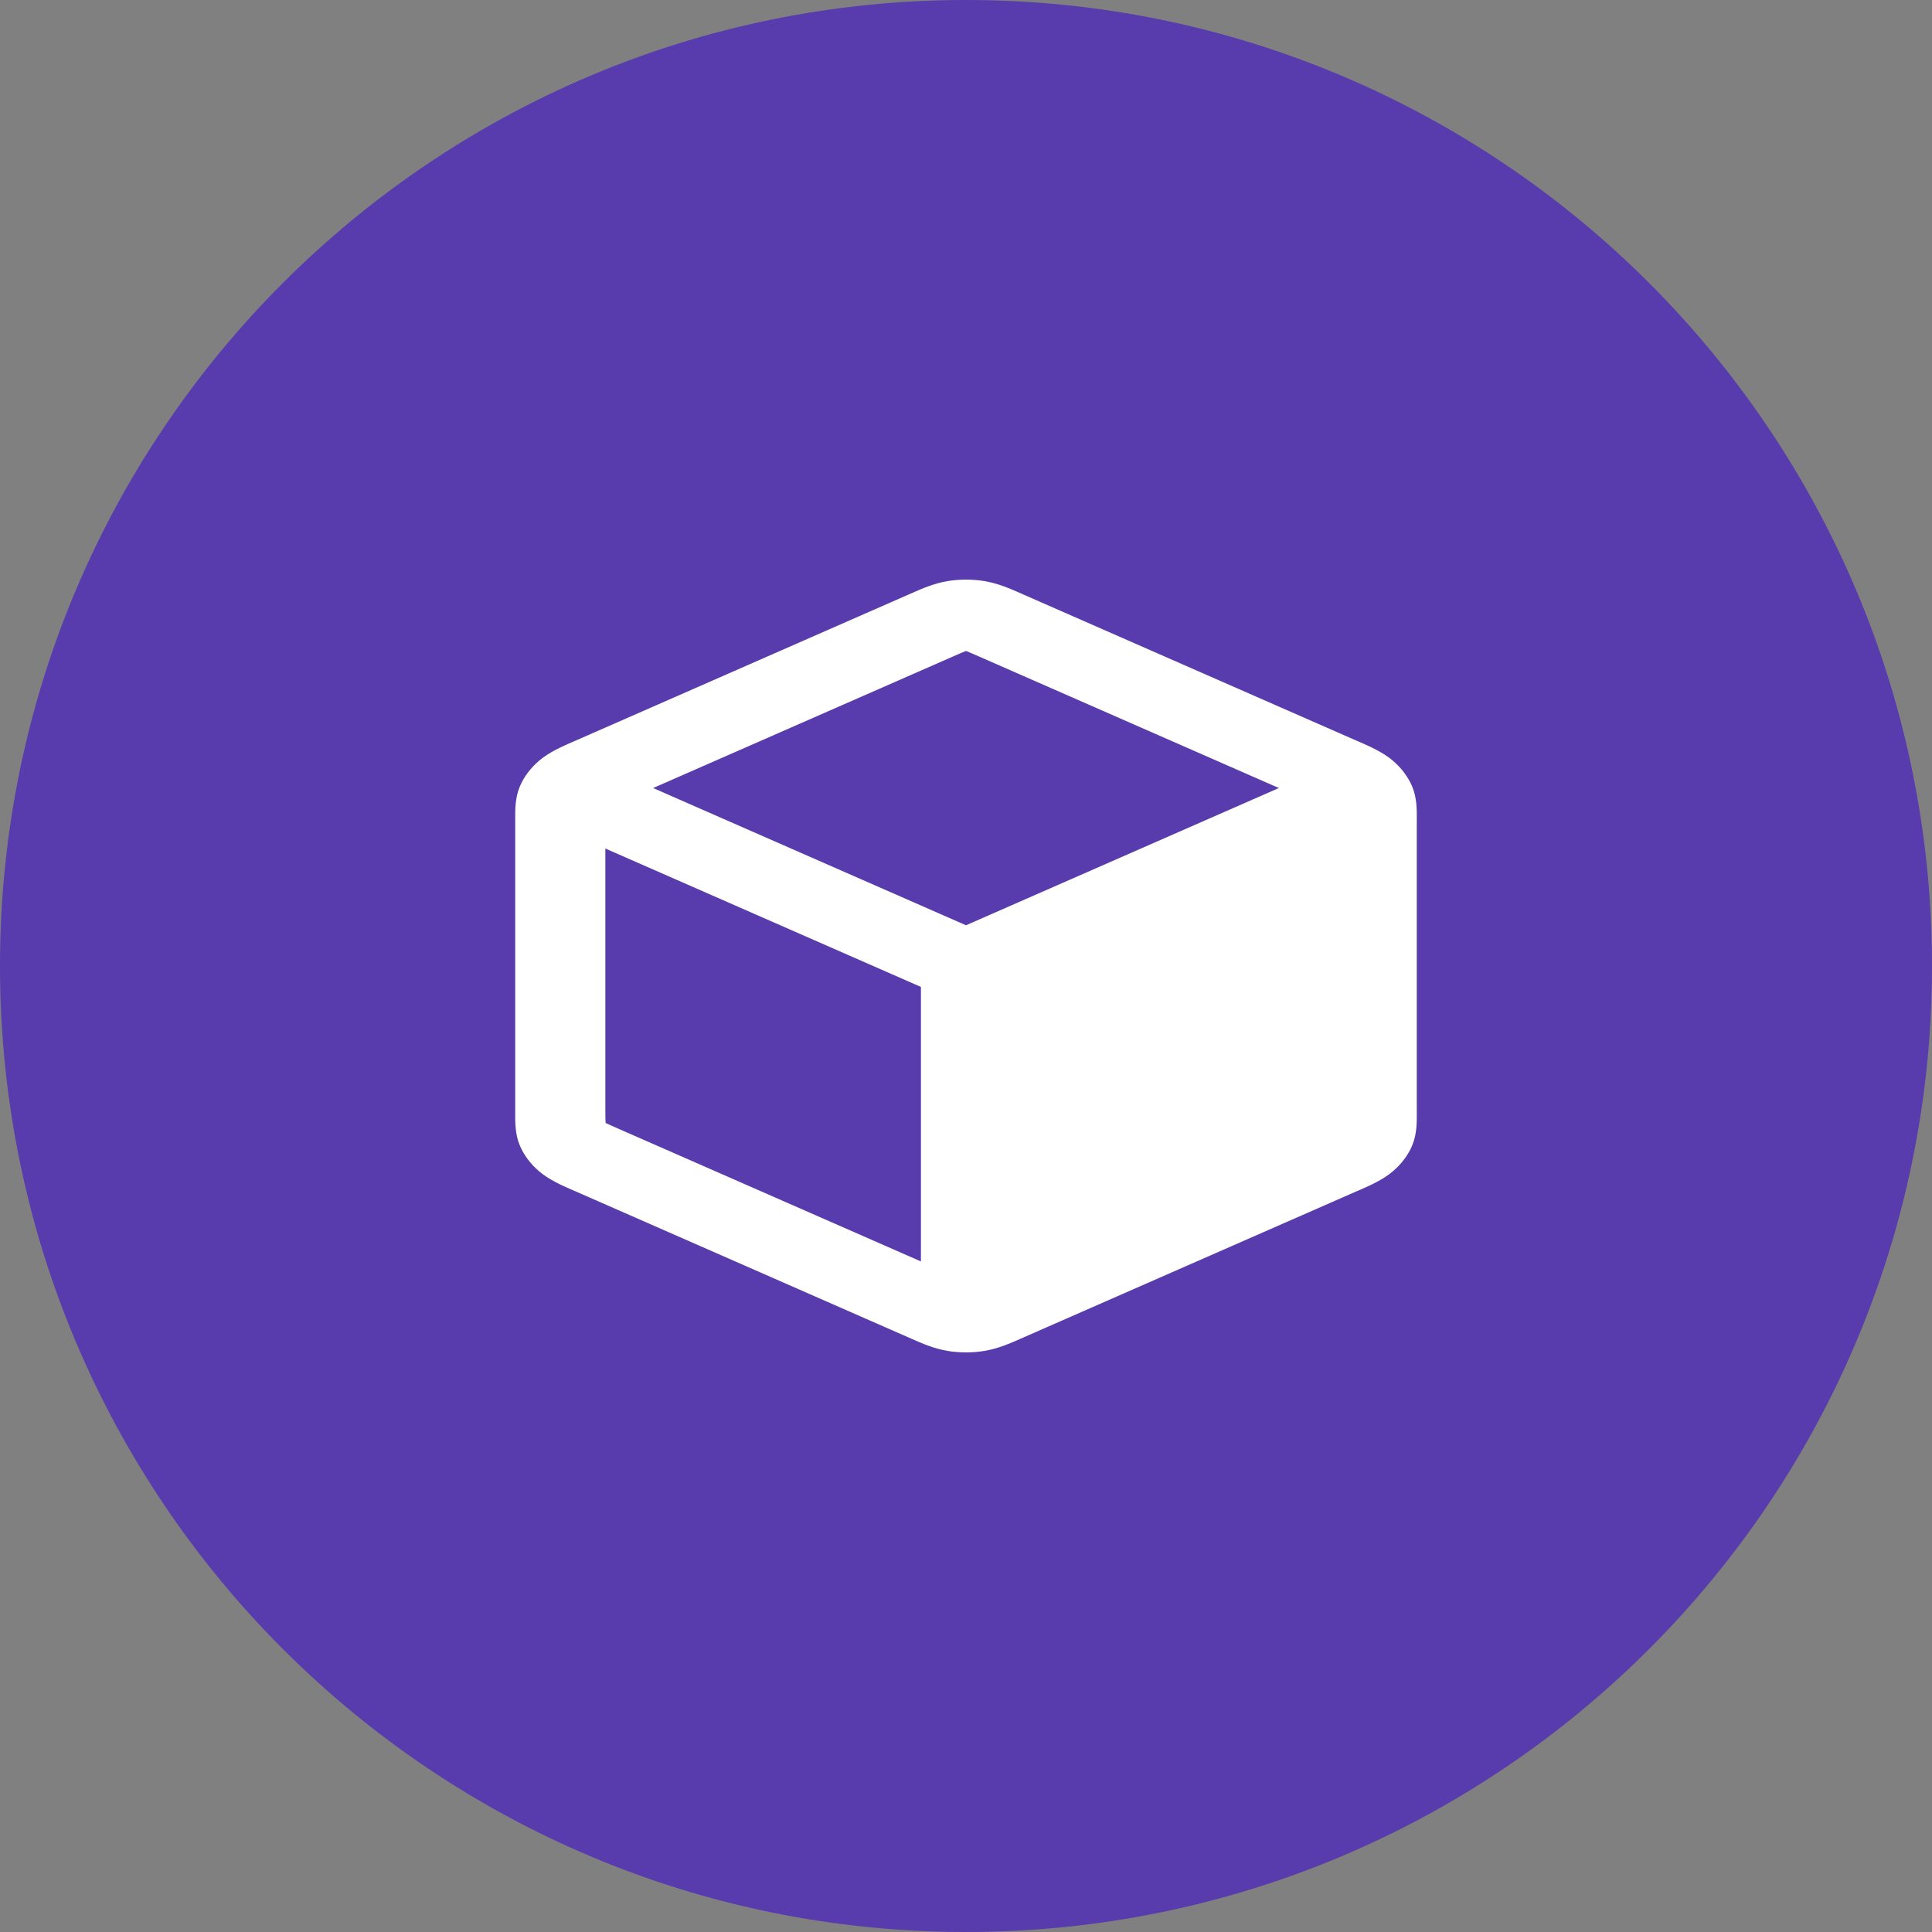
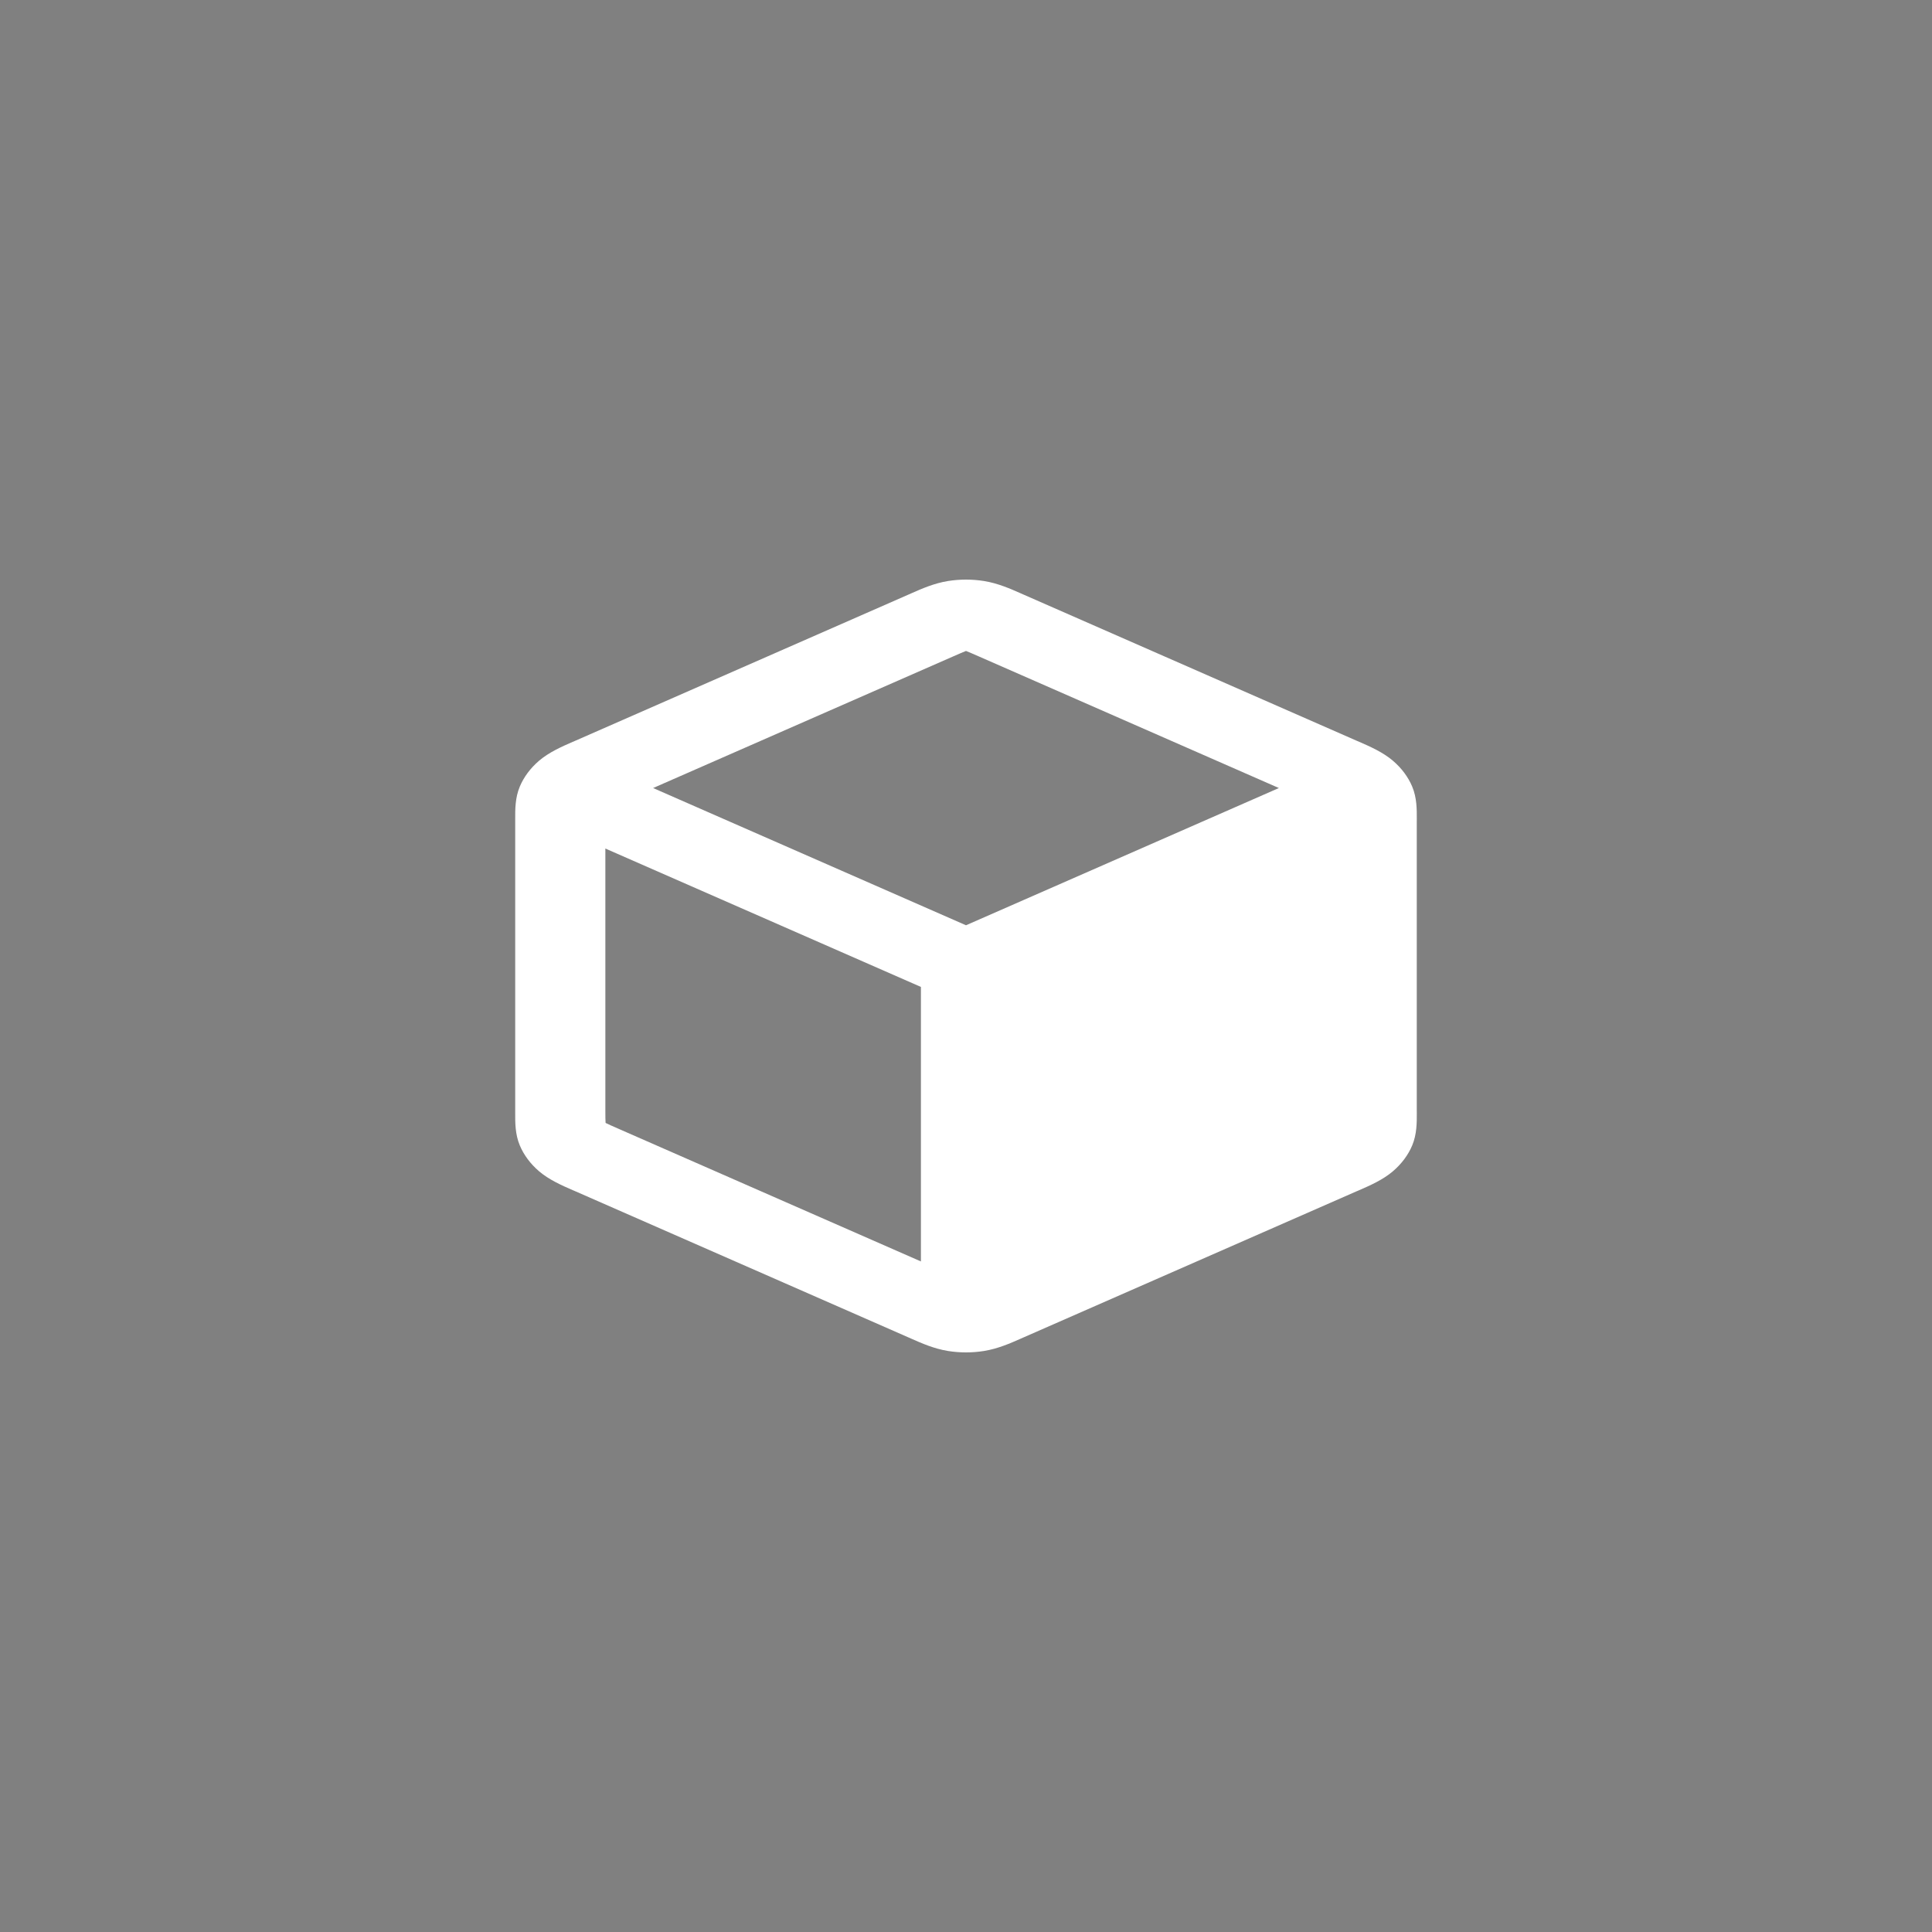
<svg xmlns="http://www.w3.org/2000/svg" width="60" height="60" viewBox="0 0 60 60" fill="none">
  <rect x="0" y="0" width="60" height="60" fill="#808080" stroke="none" />
-   <path d="M30 60C46.569 60 60 46.569 60 30C60 13.431 46.569 0 30 0C13.431 0 0 13.431 0 30C0 46.569 13.431 60 30 60Z" fill="#583BAC" />
  <path fill-rule="evenodd" clip-rule="evenodd" d="M30.564 18.045C30.192 17.985 29.808 17.985 29.436 18.045C29.006 18.115 28.621 18.285 28.316 18.42L28.232 18.457L17.873 23.002C17.844 23.014 17.815 23.027 17.784 23.04C17.461 23.181 17.054 23.358 16.741 23.625C16.471 23.857 16.267 24.131 16.142 24.43C15.997 24.776 15.999 25.142 16 25.434C16 25.461 16 25.488 16 25.514V34.486C16 34.512 16 34.539 16 34.566C15.999 34.858 15.997 35.224 16.142 35.57C16.267 35.869 16.471 36.143 16.741 36.375C17.054 36.642 17.461 36.819 17.784 36.96C17.815 36.973 17.844 36.986 17.873 36.998L28.232 41.543L28.316 41.58C28.621 41.715 29.006 41.885 29.436 41.955C29.808 42.015 30.192 42.015 30.564 41.955C30.994 41.885 31.379 41.715 31.684 41.58L31.768 41.543L42.127 36.998C42.14 36.993 42.153 36.987 42.166 36.982C42.182 36.975 42.199 36.967 42.216 36.96C42.539 36.819 42.946 36.642 43.258 36.375C43.529 36.143 43.733 35.869 43.858 35.57C44.003 35.224 44.001 34.858 44 34.566C44 34.539 43.999 34.512 43.999 34.486V25.514C43.999 25.488 44 25.461 44 25.434C44.001 25.142 44.003 24.776 43.858 24.43C43.733 24.131 43.529 23.857 43.258 23.625C42.946 23.358 42.539 23.181 42.216 23.04L42.215 23.04C42.185 23.026 42.156 23.014 42.127 23.002L31.768 18.457L31.684 18.42C31.379 18.285 30.994 18.115 30.564 18.045ZM29.592 20.39C29.804 20.297 29.913 20.25 29.993 20.219L30 20.216L30.007 20.219C30.087 20.25 30.196 20.297 30.408 20.39L39.717 24.473L30 28.735L20.283 24.473L29.592 20.39ZM18.8 26.352L28.6 30.65L28.6 39.175L19.233 35.066C19.009 34.968 18.894 34.917 18.814 34.877L18.807 34.873L18.807 34.867C18.801 34.792 18.8 34.688 18.8 34.486V26.352Z" fill="white" />
</svg>